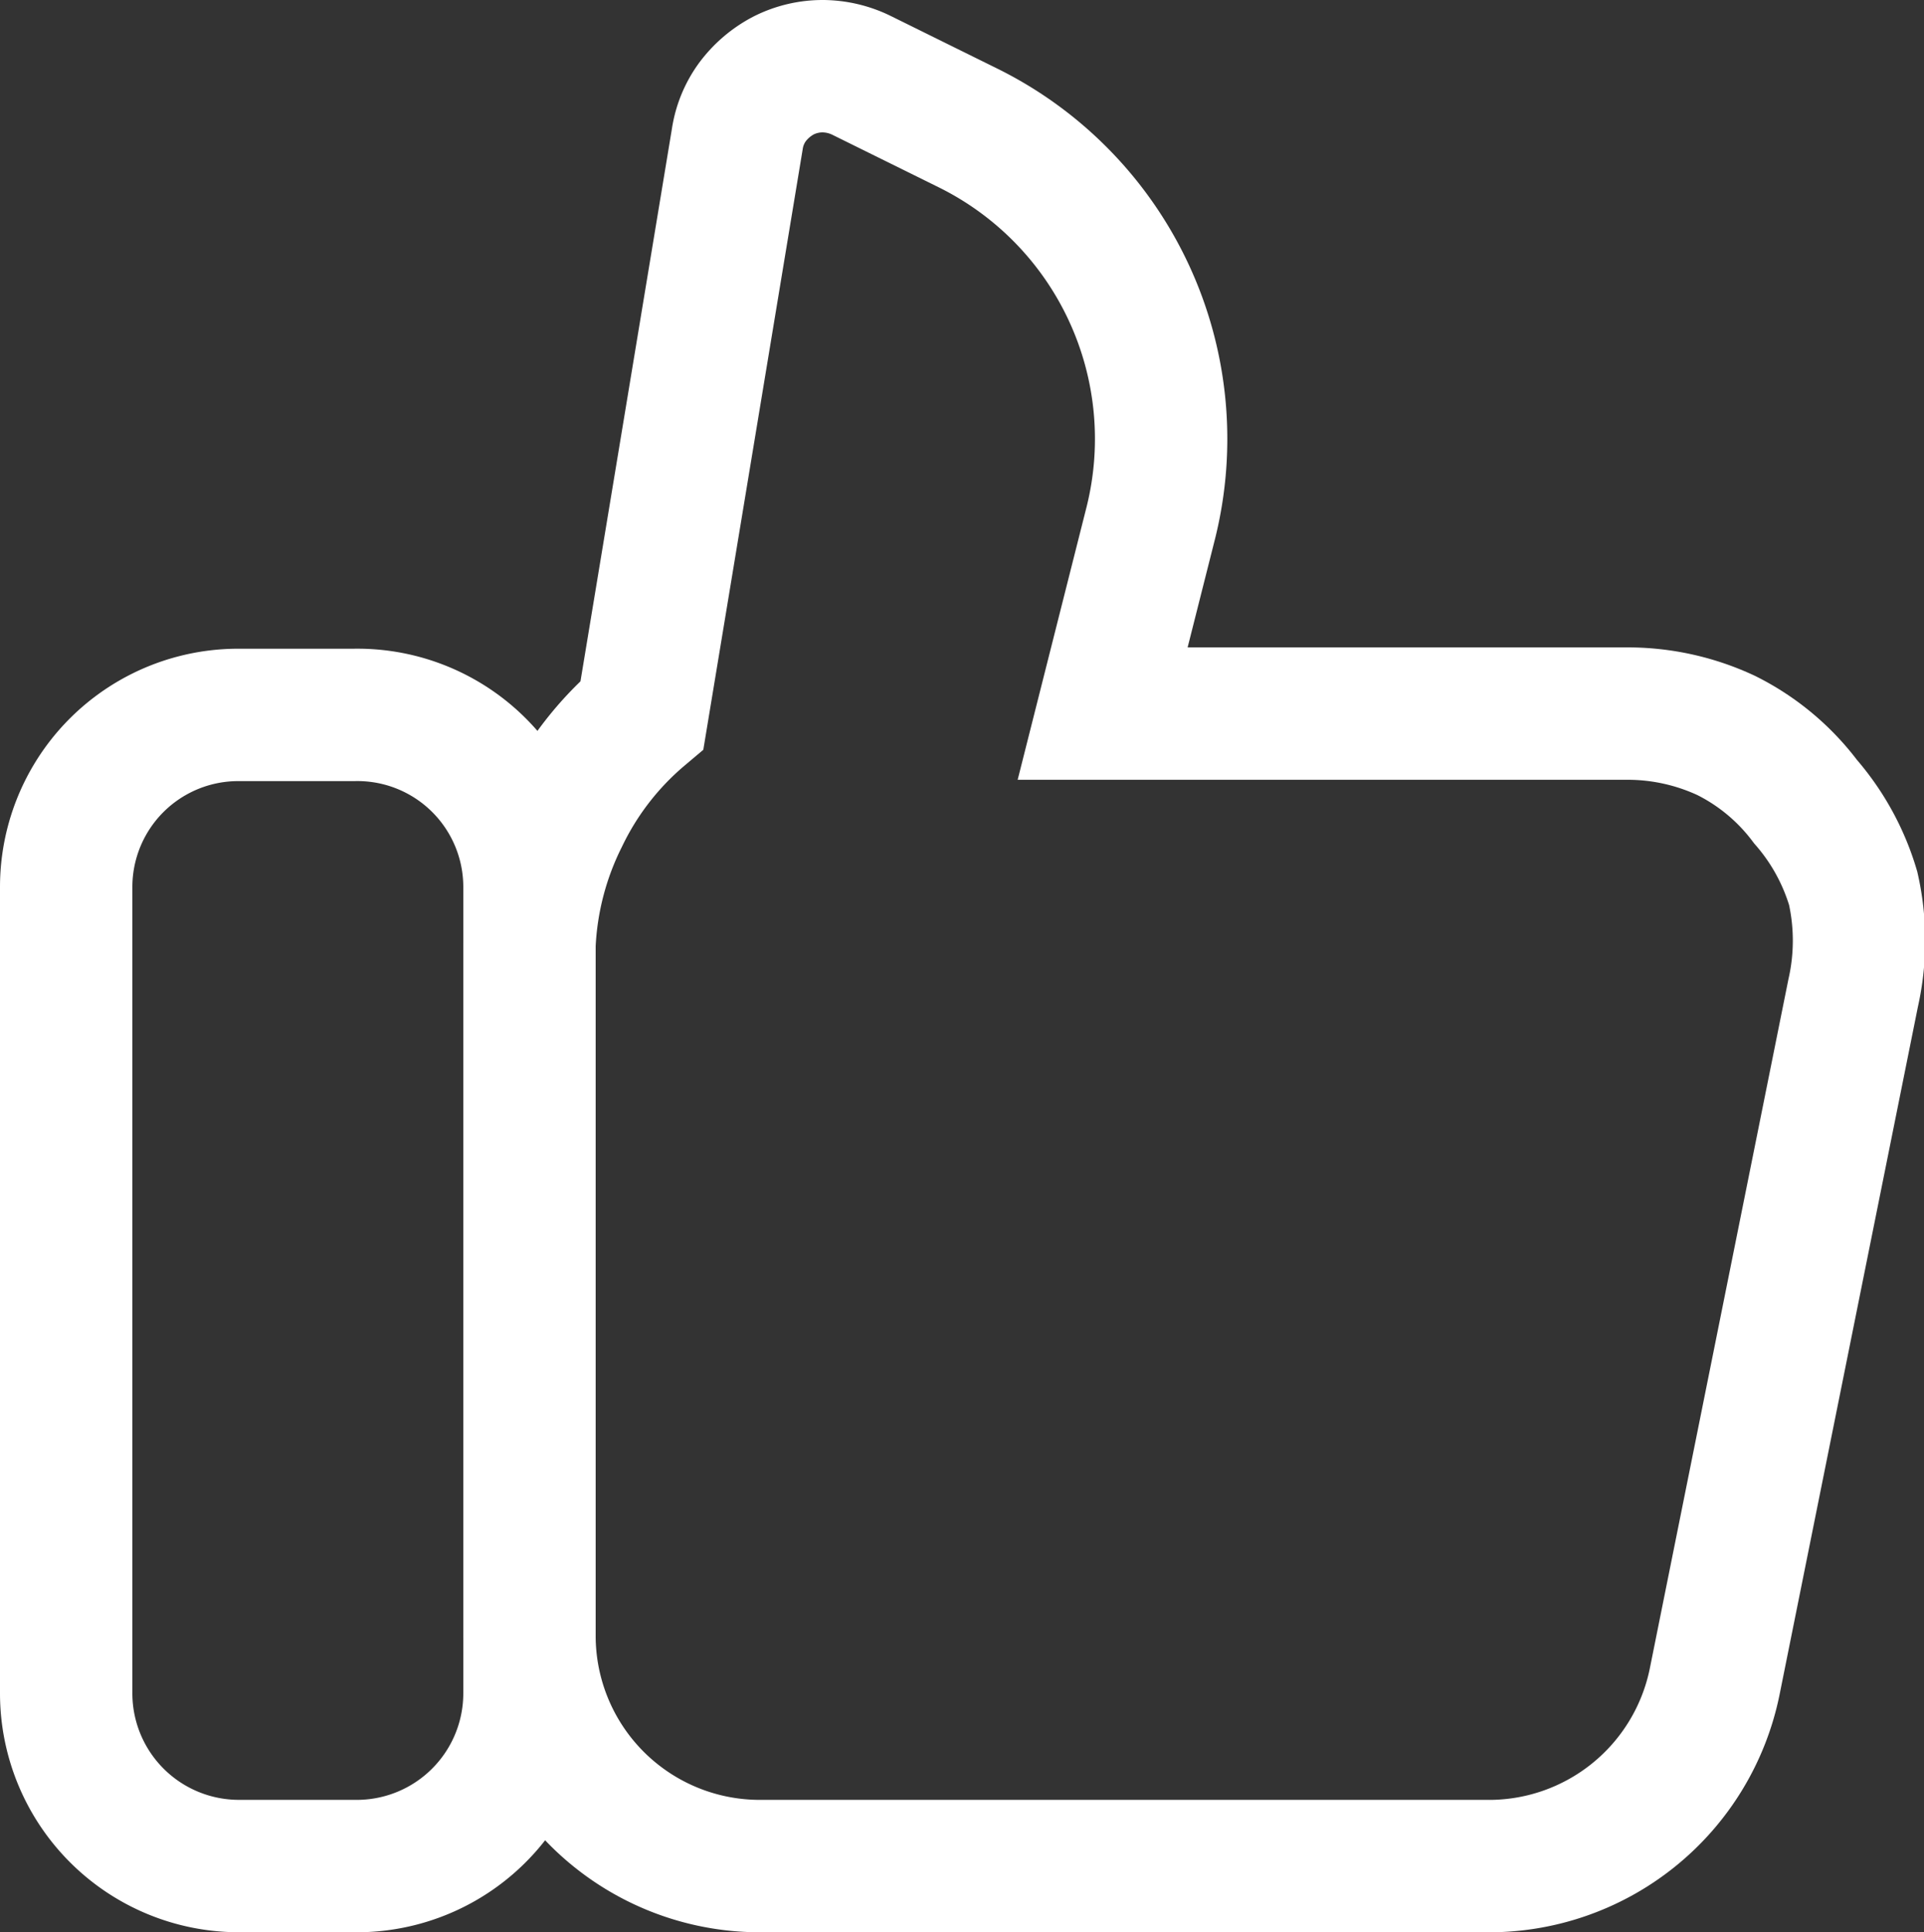
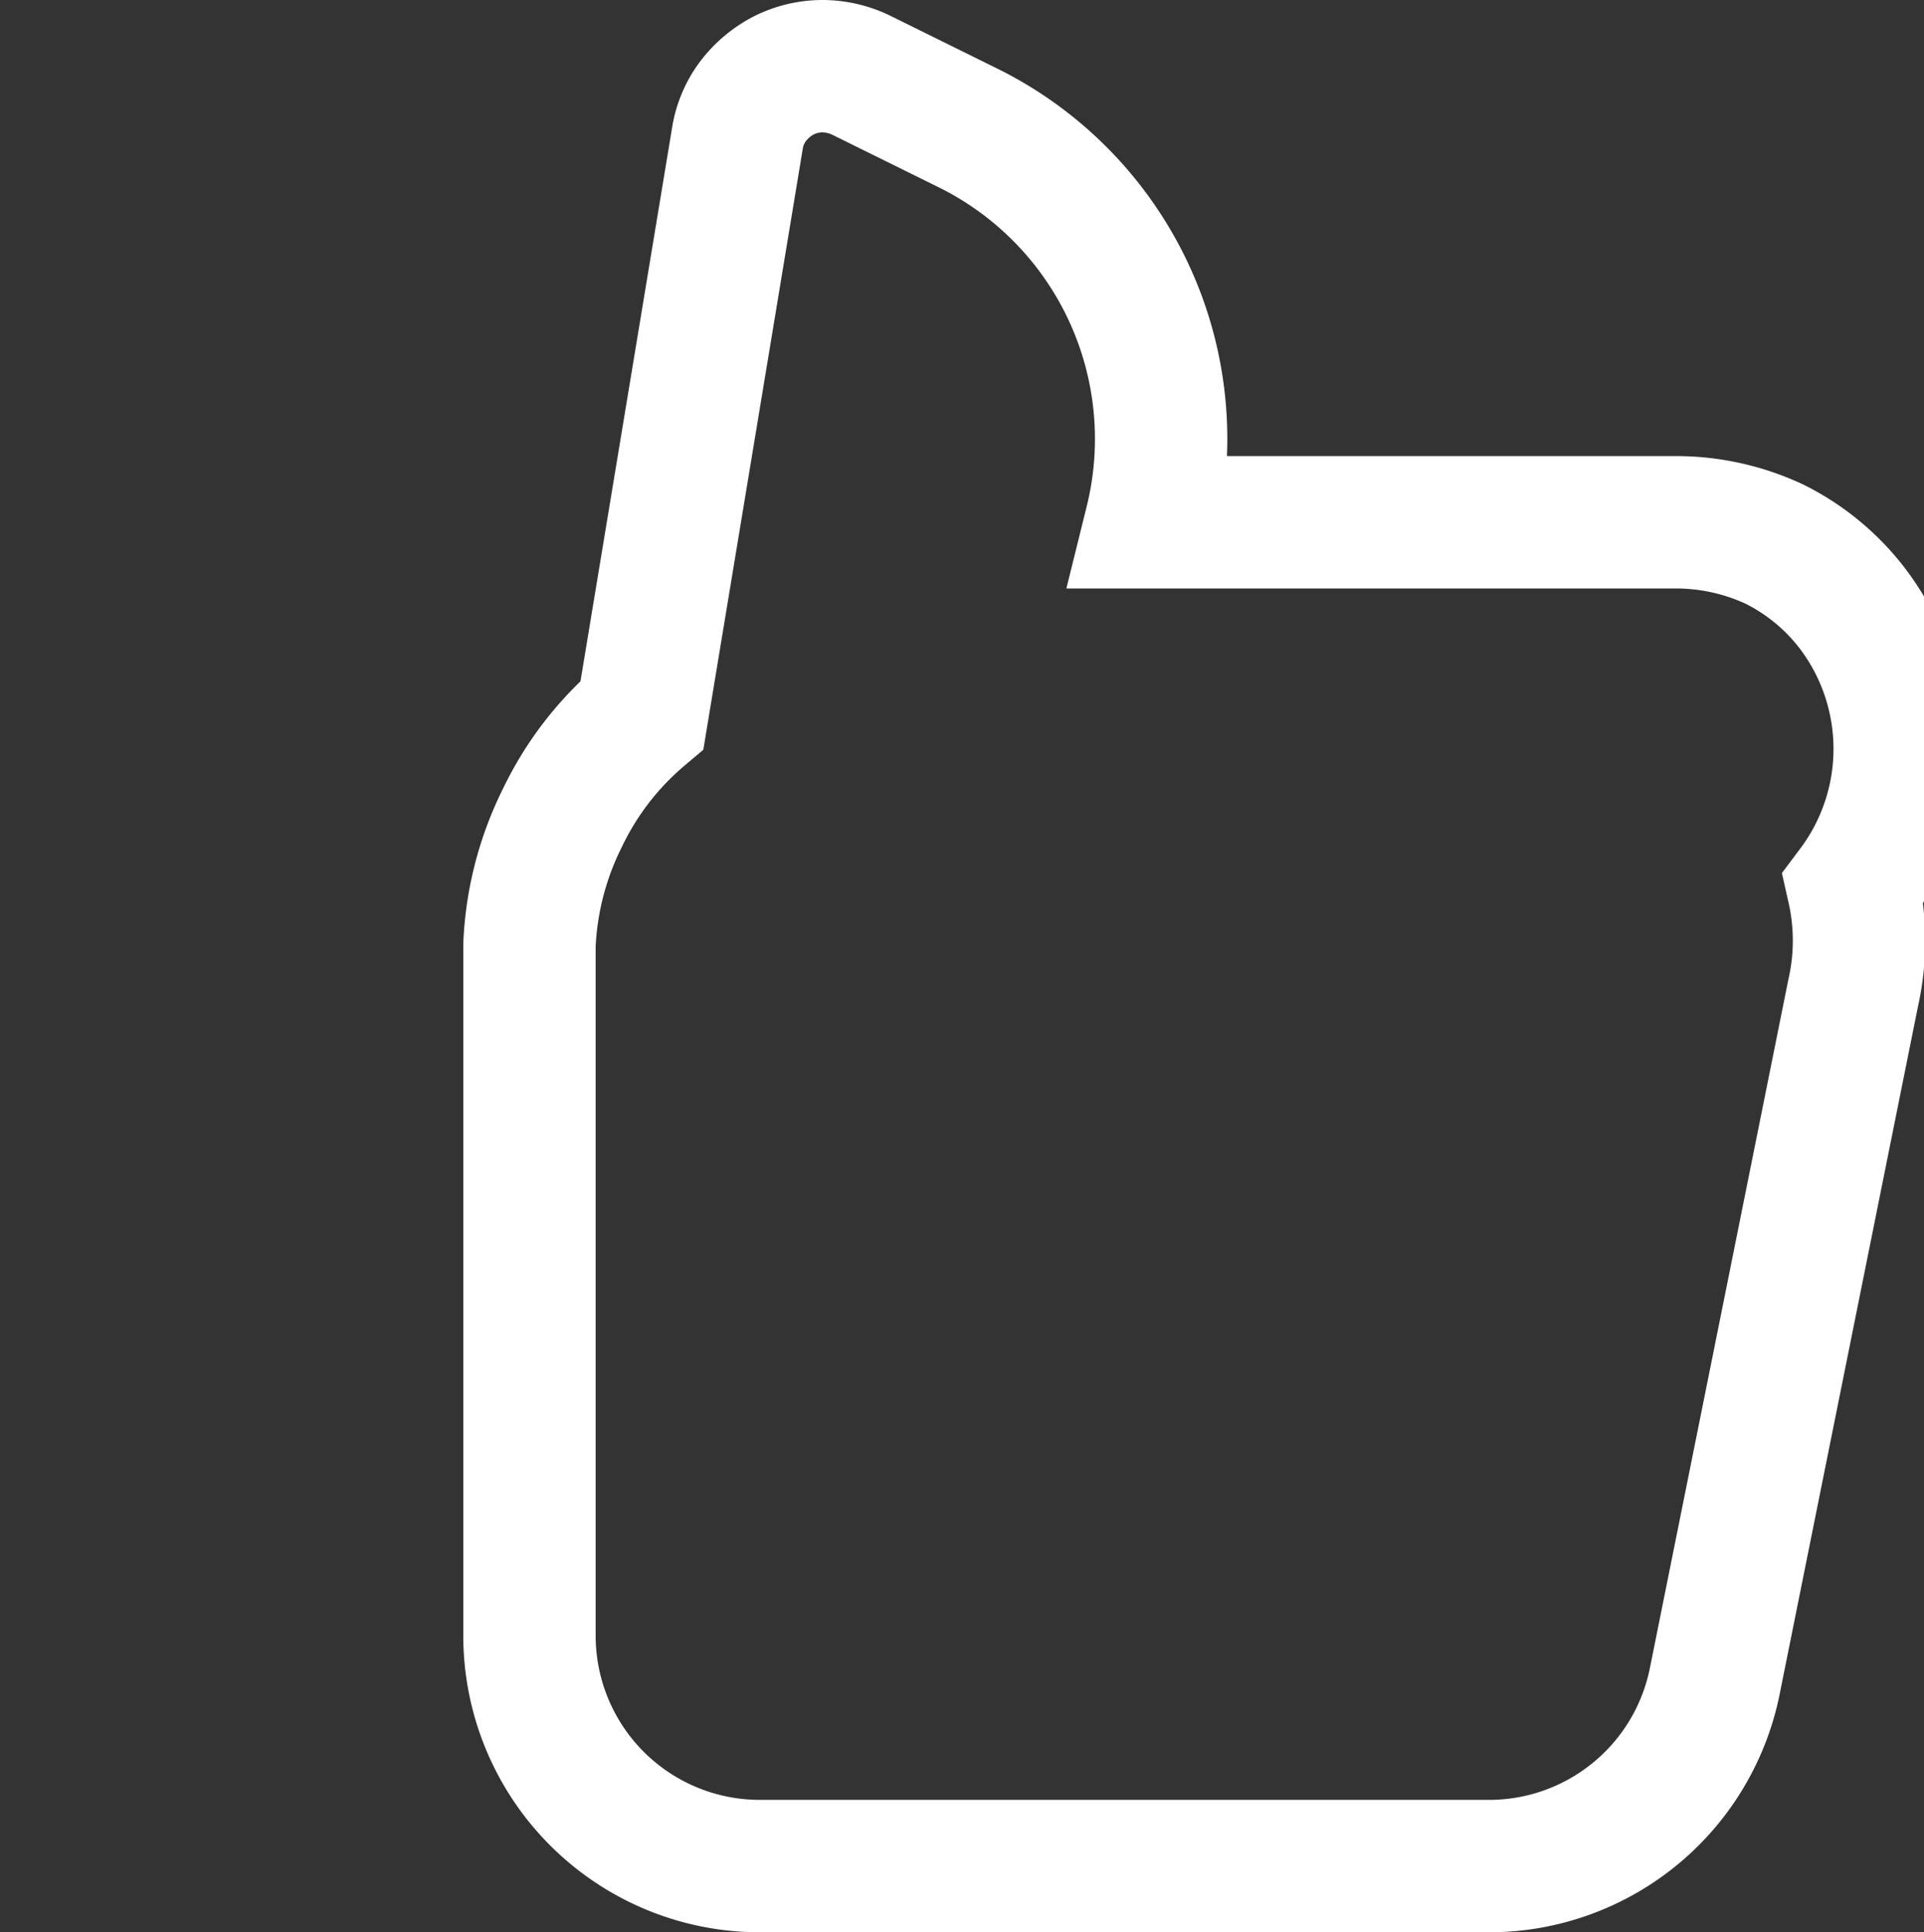
<svg xmlns="http://www.w3.org/2000/svg" viewBox="0 0 29.07 29.19">
  <rect x="0" y="0" width="29.07" height="29.19" fill="#333333" stroke="none" />
  <defs>
    <style>.cls-1{fill:none;stroke:#fff;stroke-linecap:round;stroke-width:2px;}</style>
  </defs>
  <title>excellence</title>
  <g id="Layer_2" data-name="Layer 2">
    <g id="Layer_2-2" data-name="Layer 2">
-       <path class="cls-1" d="M5.35,10.8H3.61A2.6,2.6,0,0,0,1,13.4V25.58a2.61,2.61,0,0,0,2.61,2.61H5.35A2.61,2.61,0,0,0,8,25.58V13.4A2.6,2.6,0,0,0,5.35,10.8Z" />
-       <path class="cls-1" d="M28,15,25.91,25.39a3.48,3.48,0,0,1-3.48,2.8h-11A3.48,3.48,0,0,1,8,24.71V14.27a4.76,4.76,0,0,1,.5-1.92A4.67,4.67,0,0,1,9.7,10.8l1.44-8.7a1.26,1.26,0,0,1,.23-.56,1.39,1.39,0,0,1,.47-.4A1.31,1.31,0,0,1,12.43,1a1.35,1.35,0,0,1,.59.14l1.62.8a5.24,5.24,0,0,1,2.75,5.95l-.73,2.89h7.93a3.52,3.52,0,0,1,1.49.33,3.38,3.38,0,0,1,1.2,1A3.51,3.51,0,0,1,28,13.42,3.59,3.59,0,0,1,28,15Z" />
+       <path class="cls-1" d="M28,15,25.91,25.39a3.48,3.48,0,0,1-3.48,2.8h-11A3.48,3.48,0,0,1,8,24.71V14.27a4.76,4.76,0,0,1,.5-1.92A4.67,4.67,0,0,1,9.7,10.8l1.44-8.7a1.26,1.26,0,0,1,.23-.56,1.39,1.39,0,0,1,.47-.4A1.31,1.31,0,0,1,12.43,1a1.35,1.35,0,0,1,.59.14l1.62.8a5.24,5.24,0,0,1,2.75,5.95h7.93a3.52,3.52,0,0,1,1.49.33,3.38,3.38,0,0,1,1.2,1A3.51,3.51,0,0,1,28,13.42,3.59,3.59,0,0,1,28,15Z" />
    </g>
  </g>
</svg>